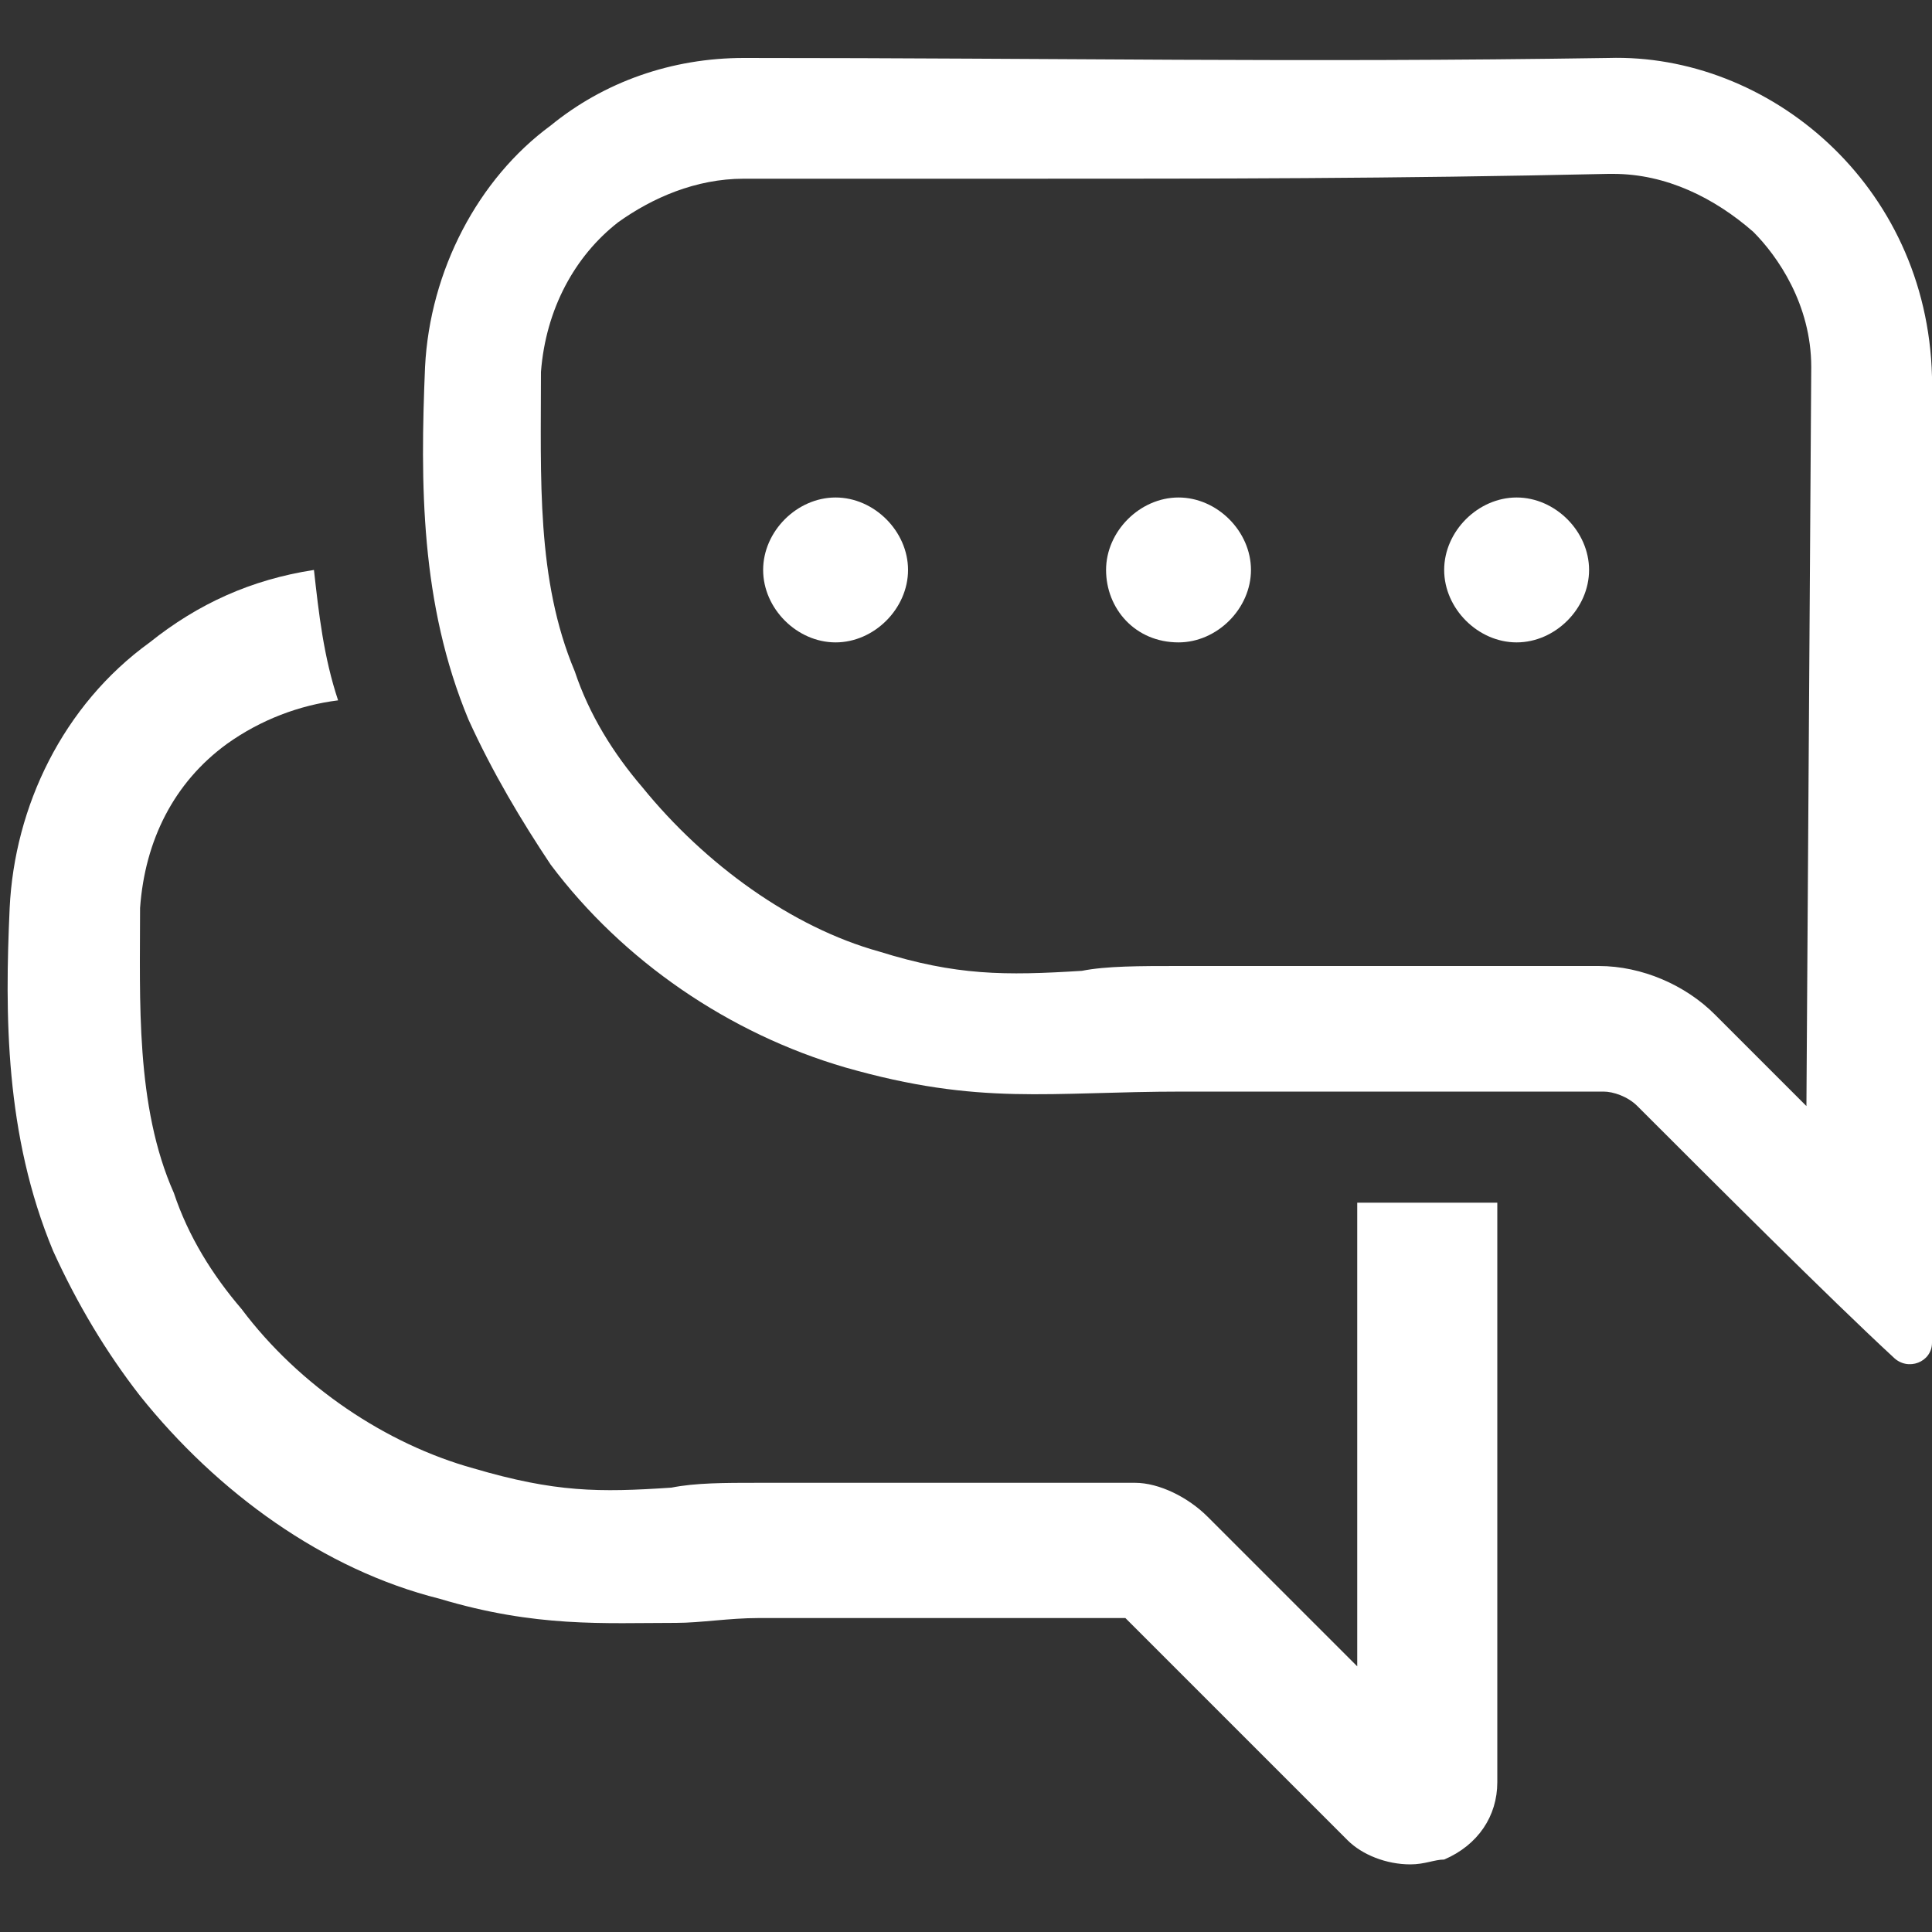
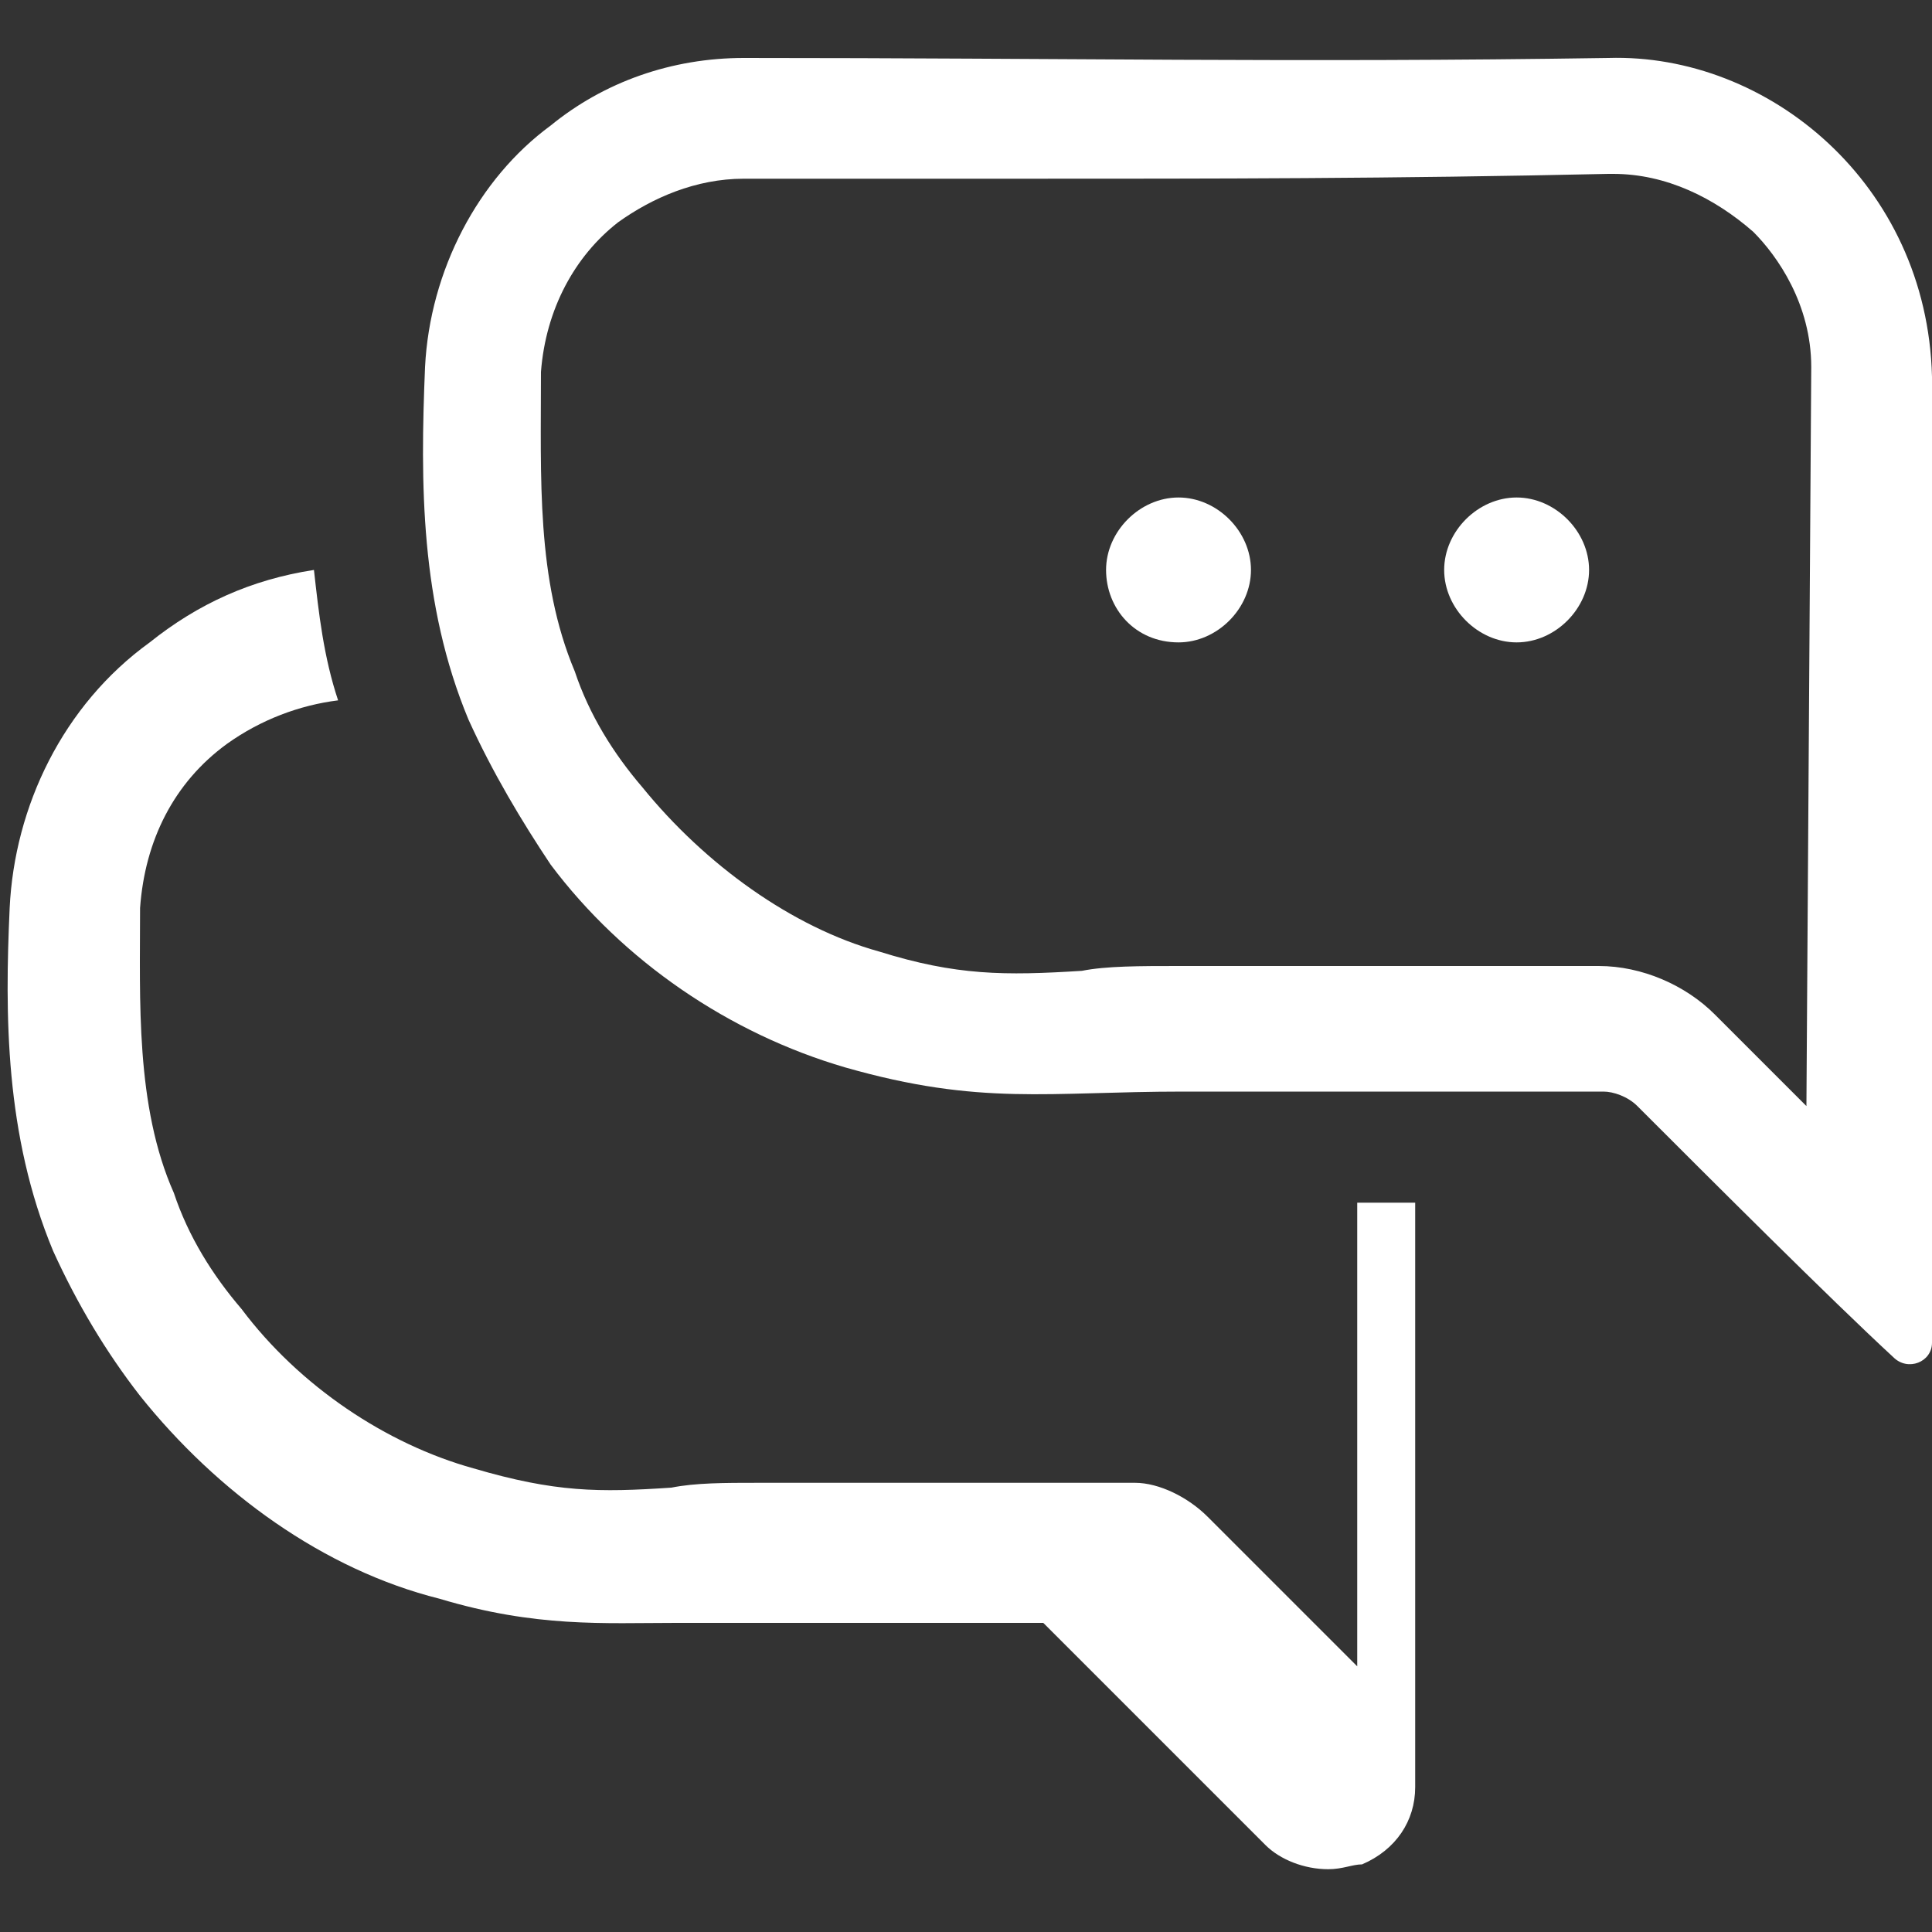
<svg xmlns="http://www.w3.org/2000/svg" version="1.1" id="Layer_1" x="0px" y="0px" viewBox="0 0 40 40" style="enable-background:new 0 0 40 40;" xml:space="preserve">
  <rect x="0" y="0" width="40" height="40" fill="#333333" stroke="none" />
  <style type="text/css">
	.st0{fill:#FFFFFF;}
</style>
  <path class="st0" d="M33.3,1.2c-6.5,0.1-11.3,0-17.9,0c-1.5,0-2.9,0.5-4,1.4c-1.5,1.1-2.5,3-2.6,5c-0.1,2.4-0.1,4.9,0.9,7.3  c0.5,1.1,1.1,2.1,1.7,3c1.5,2,3.7,3.5,6.1,4.2c2.8,0.8,4.2,0.5,7,0.5h8.7c0.2,0,0.5,0.1,0.7,0.3l0.1,0.1c1.4,1.4,3.9,3.9,5.2,5.1  c0.3,0.3,0.8,0.1,0.8-0.3v-20C39.9,3.8,36.6,1.1,33.3,1.2z M37.4,22.9l-1.8-1.8L35.5,21c-0.6-0.6-1.5-1-2.4-1h-8.7  c-0.8,0-1.5,0-2,0.1c-1.6,0.1-2.6,0.1-4.2-0.4c-1.8-0.5-3.6-1.8-4.9-3.4c-0.6-0.7-1.1-1.5-1.4-2.4c-0.8-1.9-0.7-4-0.7-6.2  c0.1-1.3,0.7-2.4,1.6-3.1c0.7-0.5,1.6-0.9,2.6-0.9h5.8c3.9,0,7.6,0,12.1-0.1h0.1c1.1,0,2.1,0.5,2.9,1.2c0.5,0.5,1.2,1.5,1.2,2.8  L37.4,22.9L37.4,22.9z" />
-   <path class="st0" d="M28.1,24.9v9.6l-3-3l-0.1-0.1c-0.4-0.4-1-0.7-1.5-0.7h-7.8c-0.7,0-1.3,0-1.8,0.1c-1.5,0.1-2.4,0.1-4.1-0.4  c-1.8-0.5-3.6-1.7-4.8-3.3c-0.6-0.7-1.1-1.5-1.4-2.4c-0.8-1.8-0.7-4-0.7-5.9c0.1-1.4,0.7-2.6,1.8-3.4c0.7-0.5,1.5-0.8,2.3-0.9  c-0.3-0.9-0.4-1.8-0.5-2.7c-1.3,0.2-2.4,0.7-3.4,1.5c-1.8,1.3-2.8,3.4-2.9,5.5c-0.1,2.2-0.1,4.7,0.9,7.1c0.5,1.1,1.1,2.1,1.8,3  c1.6,2,3.8,3.6,6.2,4.2c2,0.6,3.4,0.5,4.9,0.5c0.5,0,1.1-0.1,1.7-0.1h7.6c0.9,0.9,2.2,2.2,3.3,3.3l1.3,1.3c0.3,0.3,0.8,0.5,1.3,0.5  c0.3,0,0.5-0.1,0.7-0.1c0.7-0.3,1.1-0.9,1.1-1.6V24.9C29.8,24.9,29,24.9,28.1,24.9z" />
-   <path class="st0" d="M17.3,13.3c0.8,0,1.5-0.7,1.5-1.5c0-0.8-0.7-1.5-1.5-1.5c-0.8,0-1.5,0.7-1.5,1.5C15.8,12.6,16.5,13.3,17.3,13.3  z" />
+   <path class="st0" d="M28.1,24.9v9.6l-3-3l-0.1-0.1c-0.4-0.4-1-0.7-1.5-0.7h-7.8c-0.7,0-1.3,0-1.8,0.1c-1.5,0.1-2.4,0.1-4.1-0.4  c-1.8-0.5-3.6-1.7-4.8-3.3c-0.6-0.7-1.1-1.5-1.4-2.4c-0.8-1.8-0.7-4-0.7-5.9c0.1-1.4,0.7-2.6,1.8-3.4c0.7-0.5,1.5-0.8,2.3-0.9  c-0.3-0.9-0.4-1.8-0.5-2.7c-1.3,0.2-2.4,0.7-3.4,1.5c-1.8,1.3-2.8,3.4-2.9,5.5c-0.1,2.2-0.1,4.7,0.9,7.1c0.5,1.1,1.1,2.1,1.8,3  c1.6,2,3.8,3.6,6.2,4.2c2,0.6,3.4,0.5,4.9,0.5h7.6c0.9,0.9,2.2,2.2,3.3,3.3l1.3,1.3c0.3,0.3,0.8,0.5,1.3,0.5  c0.3,0,0.5-0.1,0.7-0.1c0.7-0.3,1.1-0.9,1.1-1.6V24.9C29.8,24.9,29,24.9,28.1,24.9z" />
  <path class="st0" d="M24.4,13.3c0.8,0,1.5-0.7,1.5-1.5c0-0.8-0.7-1.5-1.5-1.5c-0.8,0-1.5,0.7-1.5,1.5C22.9,12.6,23.5,13.3,24.4,13.3  z" />
  <path class="st0" d="M31.4,13.3c0.8,0,1.5-0.7,1.5-1.5c0-0.8-0.7-1.5-1.5-1.5c-0.8,0-1.5,0.7-1.5,1.5C29.9,12.6,30.6,13.3,31.4,13.3  z" />
</svg>